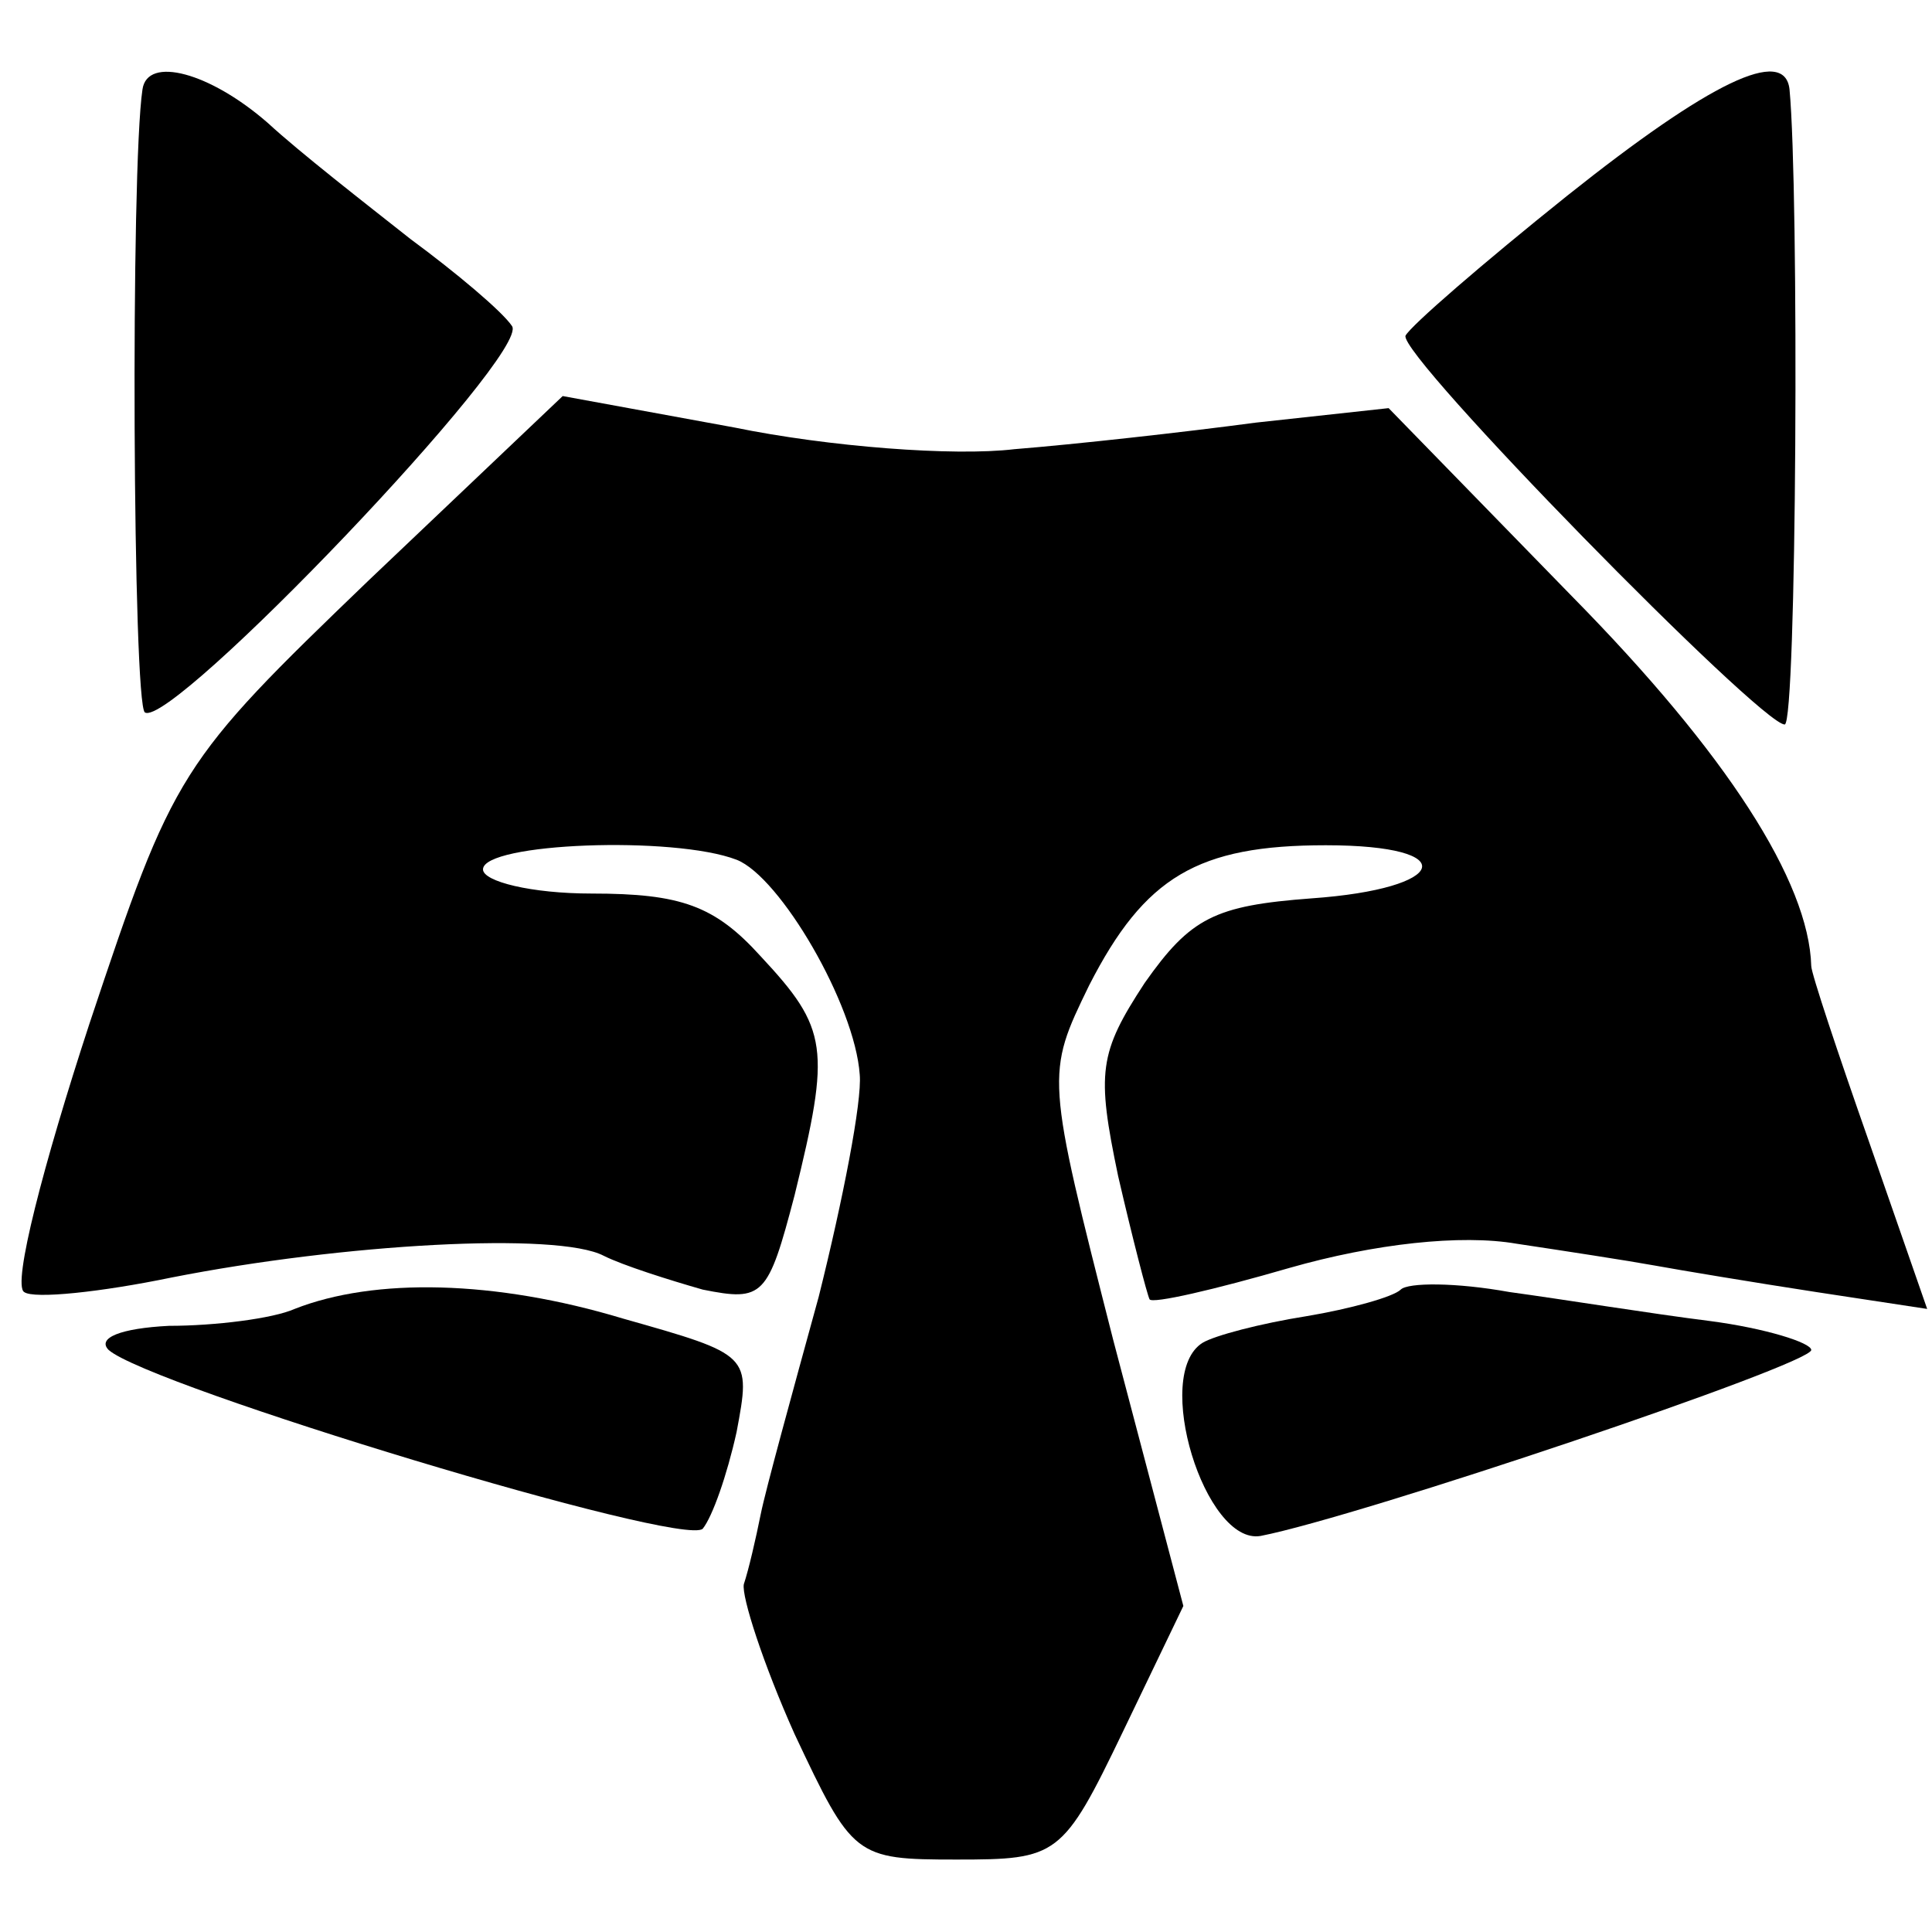
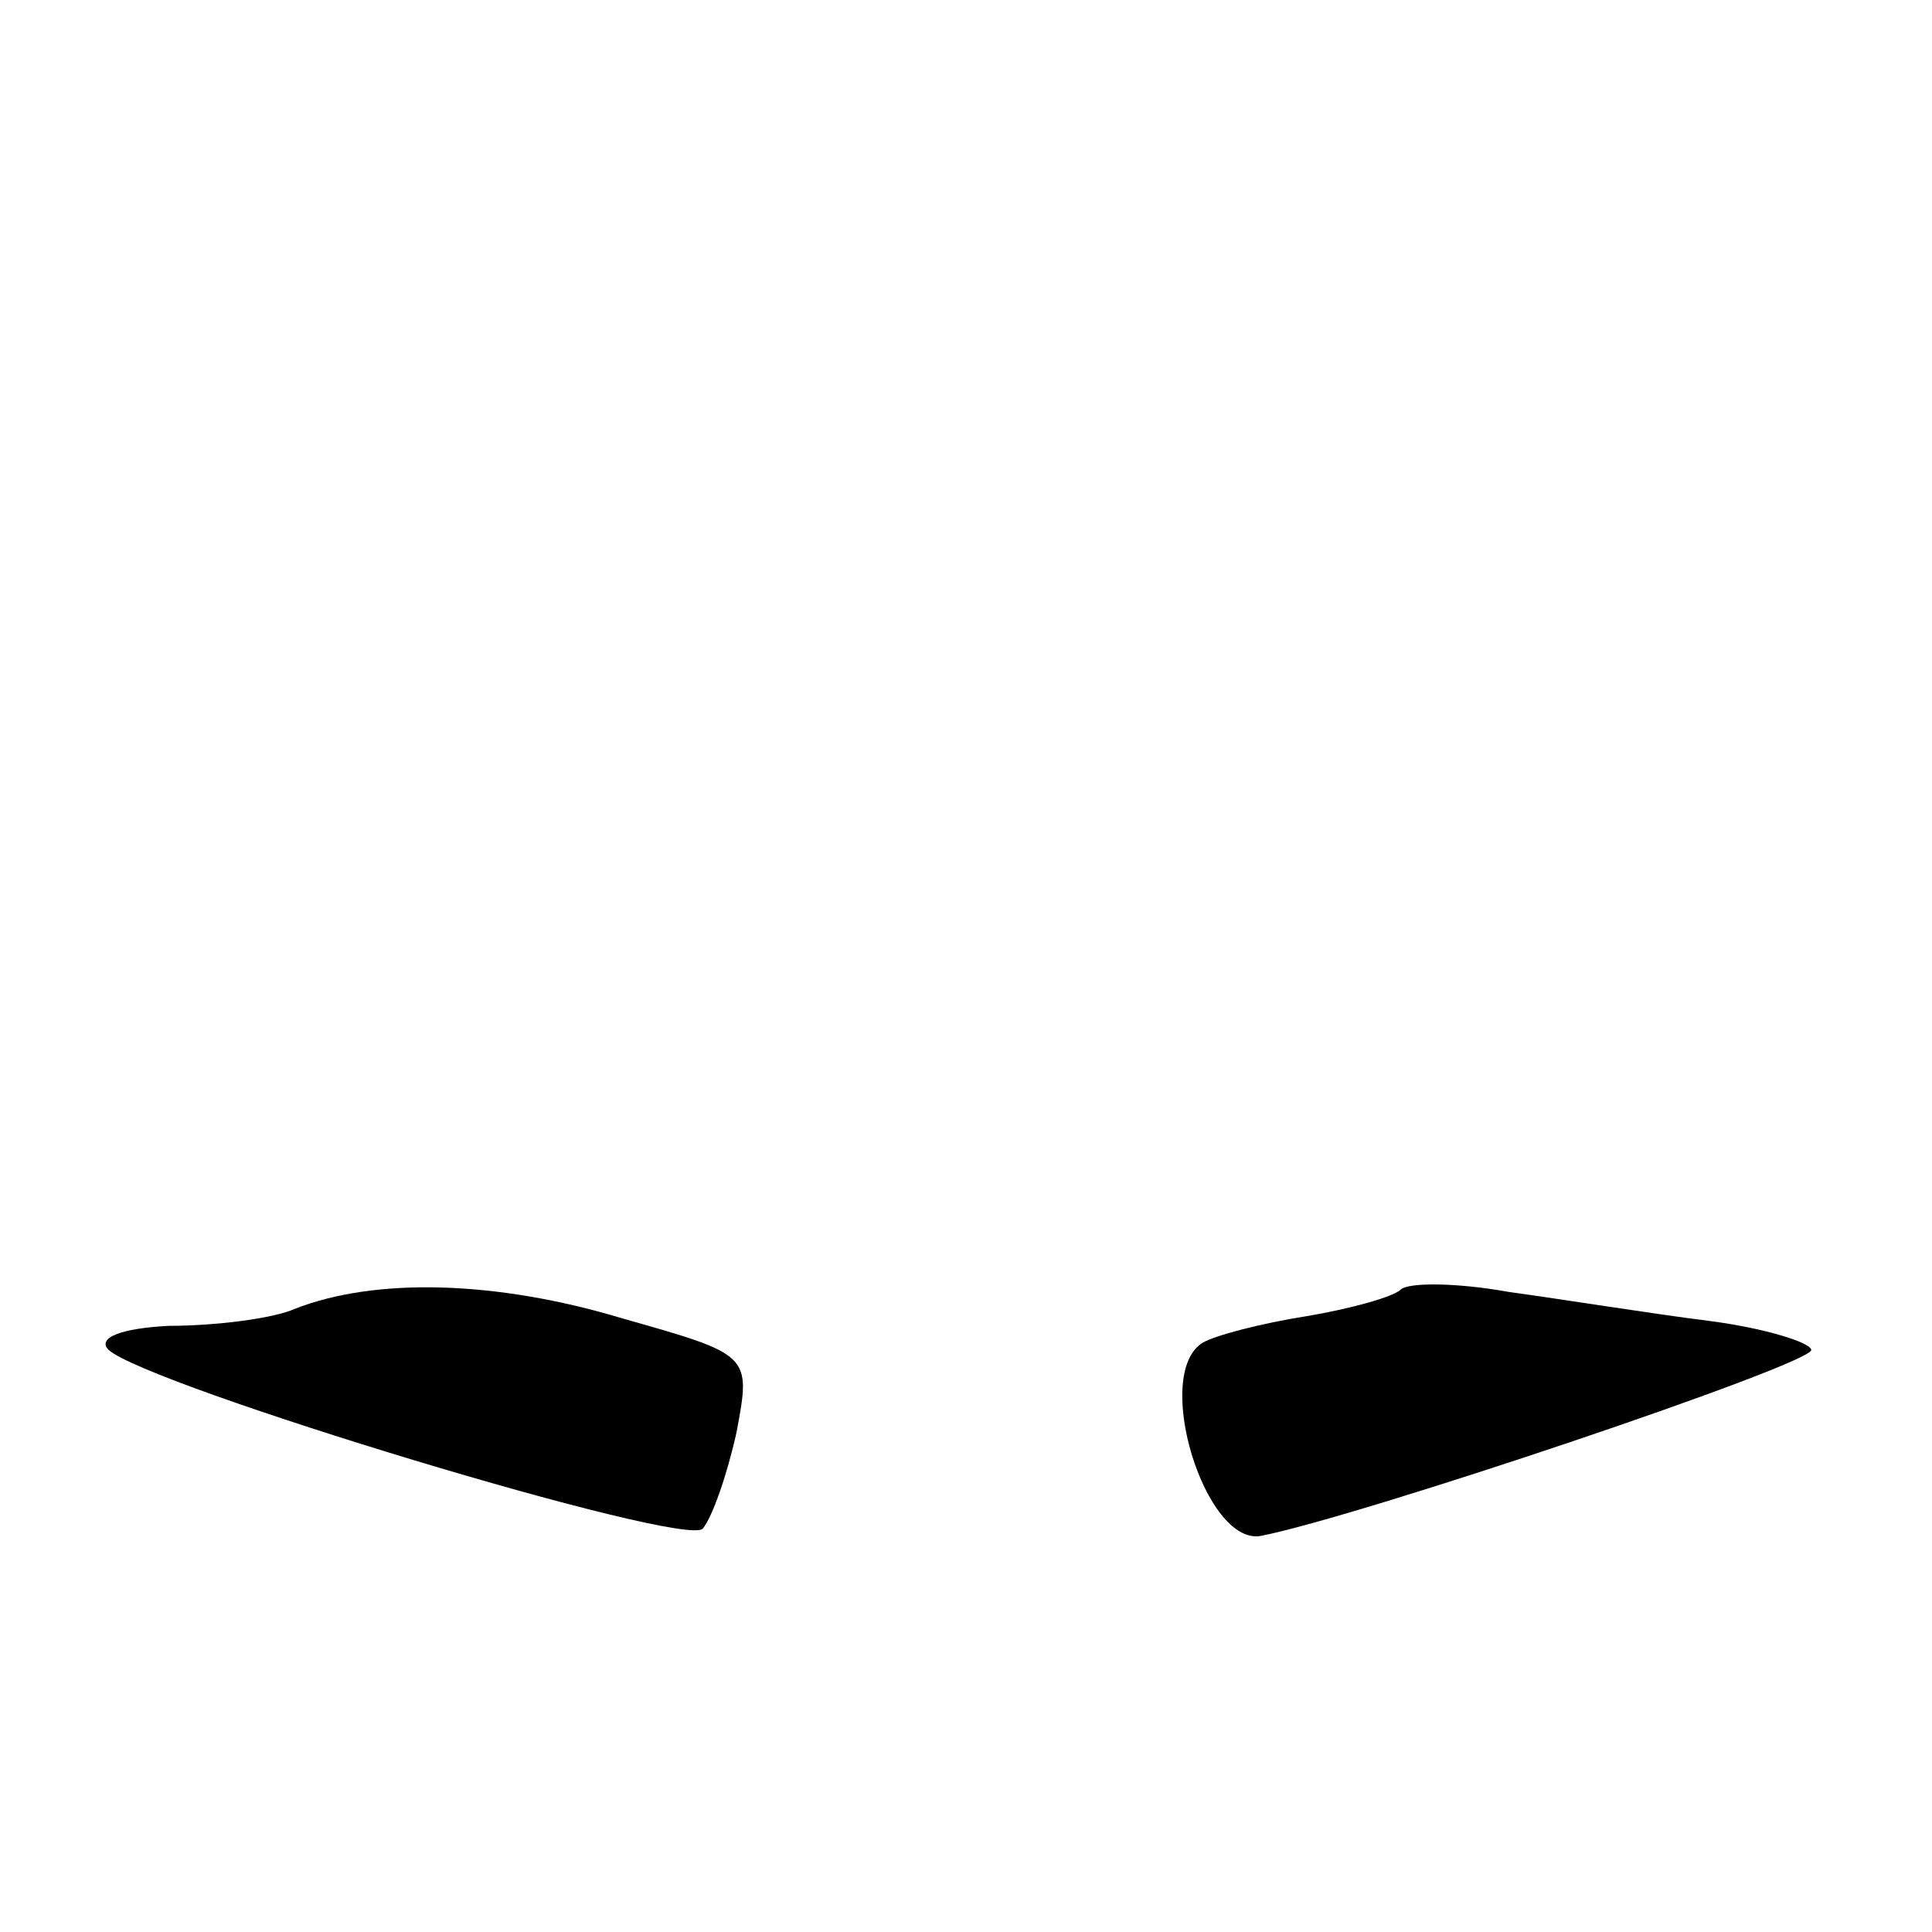
<svg xmlns="http://www.w3.org/2000/svg" version="1.0" width="80pt" height="80pt" viewBox="0 0 80 80" preserveAspectRatio="xMidYMid meet">
  <g transform="translate(0,80) scale(0.1,-0.1)" fill="#000000" stroke="none">
-     <path d="M59 763 c-5 -33 -4 -255 1 -258 11 -7 160 149 152 160 -4 6 -23 22 -42 36 -19 15 -46 36 -59 48 -24 21 -50 28 -52 14z" />
-     <path d="M649 719 c-35 -28 -65 -54 -67 -58 -3 -8 147 -161 157 -161 5 0 6 221 2 263 -2 18 -33 3 -92 -44z" />
-     <path d="M153 560 c-79 -76 -81 -79 -116 -184 -19 -58 -32 -108 -27 -111 4 -3 32 0 61 6 71 14 160 19 179 9 8 -4 27 -10 41 -14 25 -5 27 -3 38 39 15 61 14 69 -14 99 -19 21 -33 26 -70 26 -25 0 -45 5 -45 10 0 11 79 14 105 4 18 -7 49 -60 51 -89 1 -11 -7 -52 -17 -92 -11 -40 -22 -80 -24 -90 -2 -10 -5 -23 -7 -29 -1 -5 8 -33 21 -62 24 -51 25 -52 67 -52 42 0 44 1 69 53 l25 52 -29 110 c-28 110 -28 110 -10 147 23 45 45 58 98 58 57 0 51 -18 -6 -22 -40 -3 -50 -8 -69 -35 -19 -29 -20 -37 -11 -80 6 -26 12 -49 13 -51 1 -2 27 4 58 13 35 10 71 14 94 10 20 -3 46 -7 57 -9 11 -2 41 -7 67 -11 l46 -7 -24 69 c-13 37 -24 70 -24 73 -1 35 -35 88 -99 153 l-76 78 -55 -6 c-30 -4 -75 -9 -100 -11 -25 -3 -77 1 -116 9 l-71 13 -80 -76z" />
    <path d="M122 258 c-9 -4 -33 -7 -52 -7 -20 -1 -30 -5 -25 -10 17 -15 238 -82 246 -74 4 5 10 22 14 40 6 32 6 32 -47 47 -53 16 -103 17 -136 4z" />
    <path d="M580 266 c-3 -3 -21 -8 -39 -11 -19 -3 -38 -8 -43 -11 -21 -13 1 -84 24 -80 41 8 228 71 228 77 0 3 -19 9 -42 12 -24 3 -61 9 -83 12 -22 4 -42 4 -45 1z" />
  </g>
</svg>